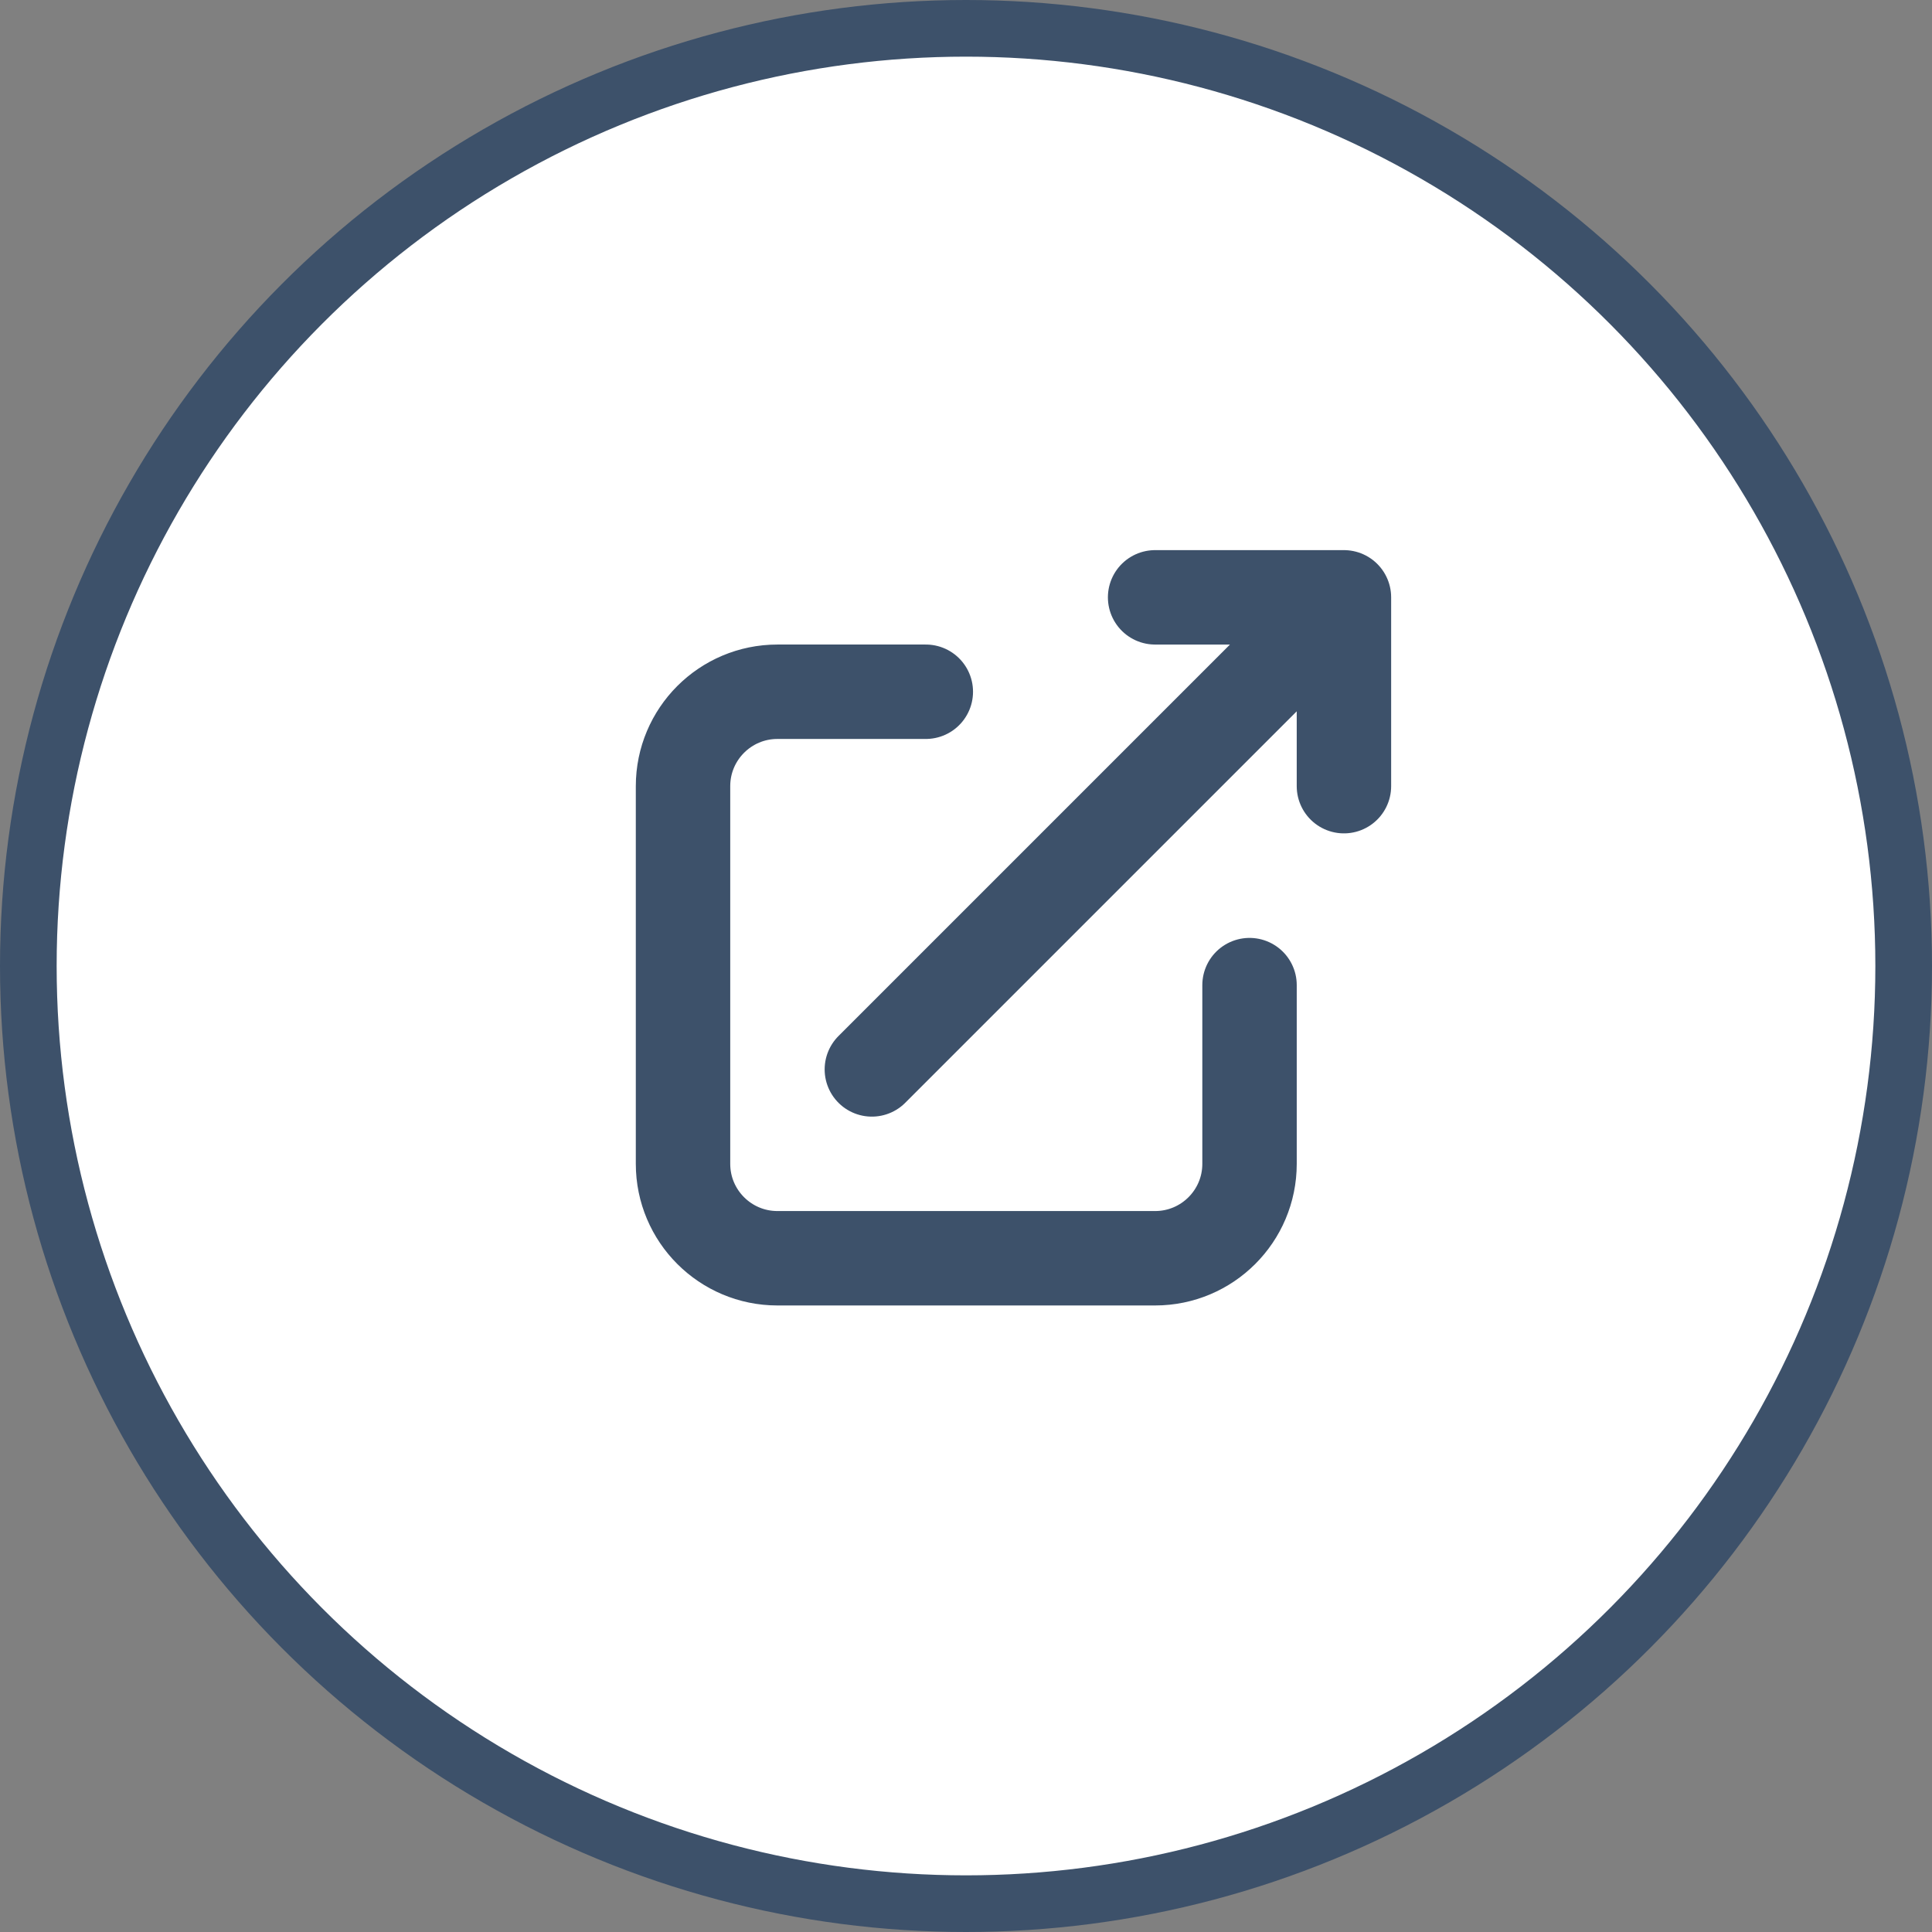
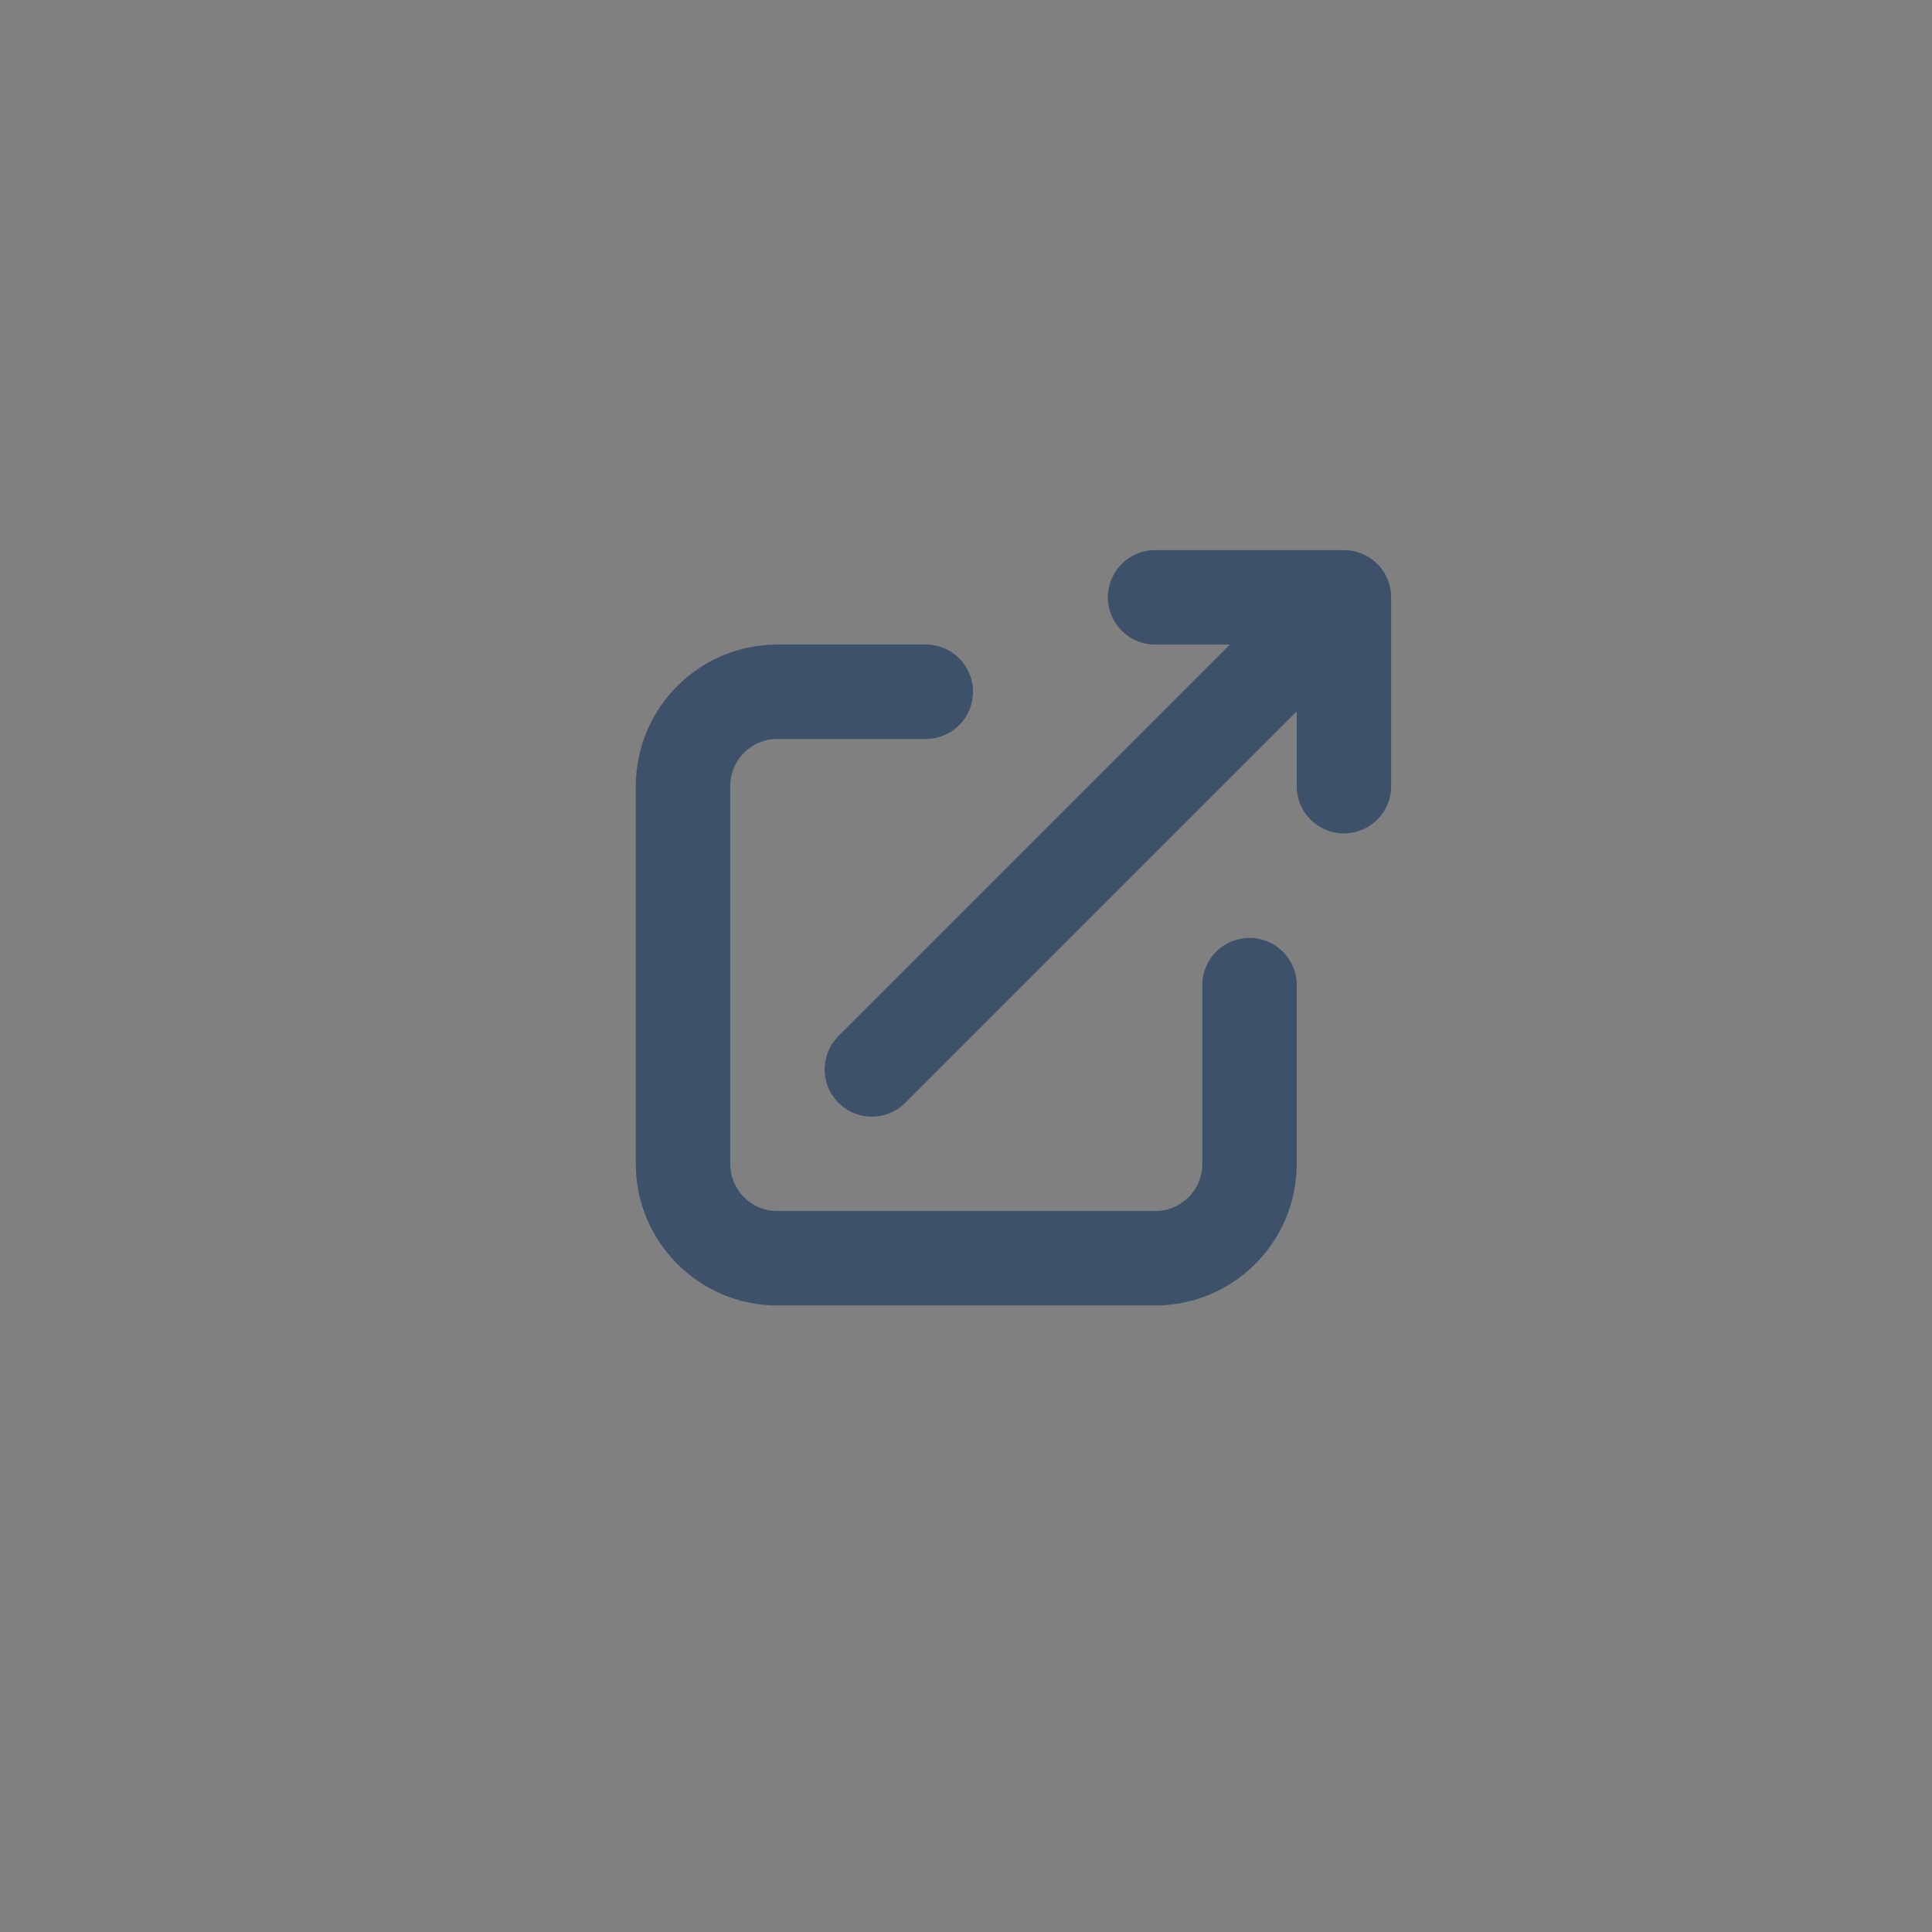
<svg xmlns="http://www.w3.org/2000/svg" viewBox="0 0 1364.18 1364.18">
  <rect x="0" y="0" width="1364.18" height="1364.18" fill="#808080" stroke="none" />
  <g stroke="#3d516a">
-     <circle cx="682.09" cy="682.09" fill="#fff" r="662.09" stroke-miterlimit="133.33" stroke-width="40" />
    <path d="m653.71 488.44h-104.76c-36.82 0-66.67 29.85-66.67 66.67v266.67c0 36.82 29.85 66.67 66.67 66.67h266.67c36.82 0 66.67-29.85 66.67-66.67v-126.19m66.66-273.81h-133.33m133.33 0v133.33m0-133.33-333.33 333.33" fill="none" stroke-linecap="round" stroke-linejoin="round" stroke-width="66.67" />
  </g>
</svg>